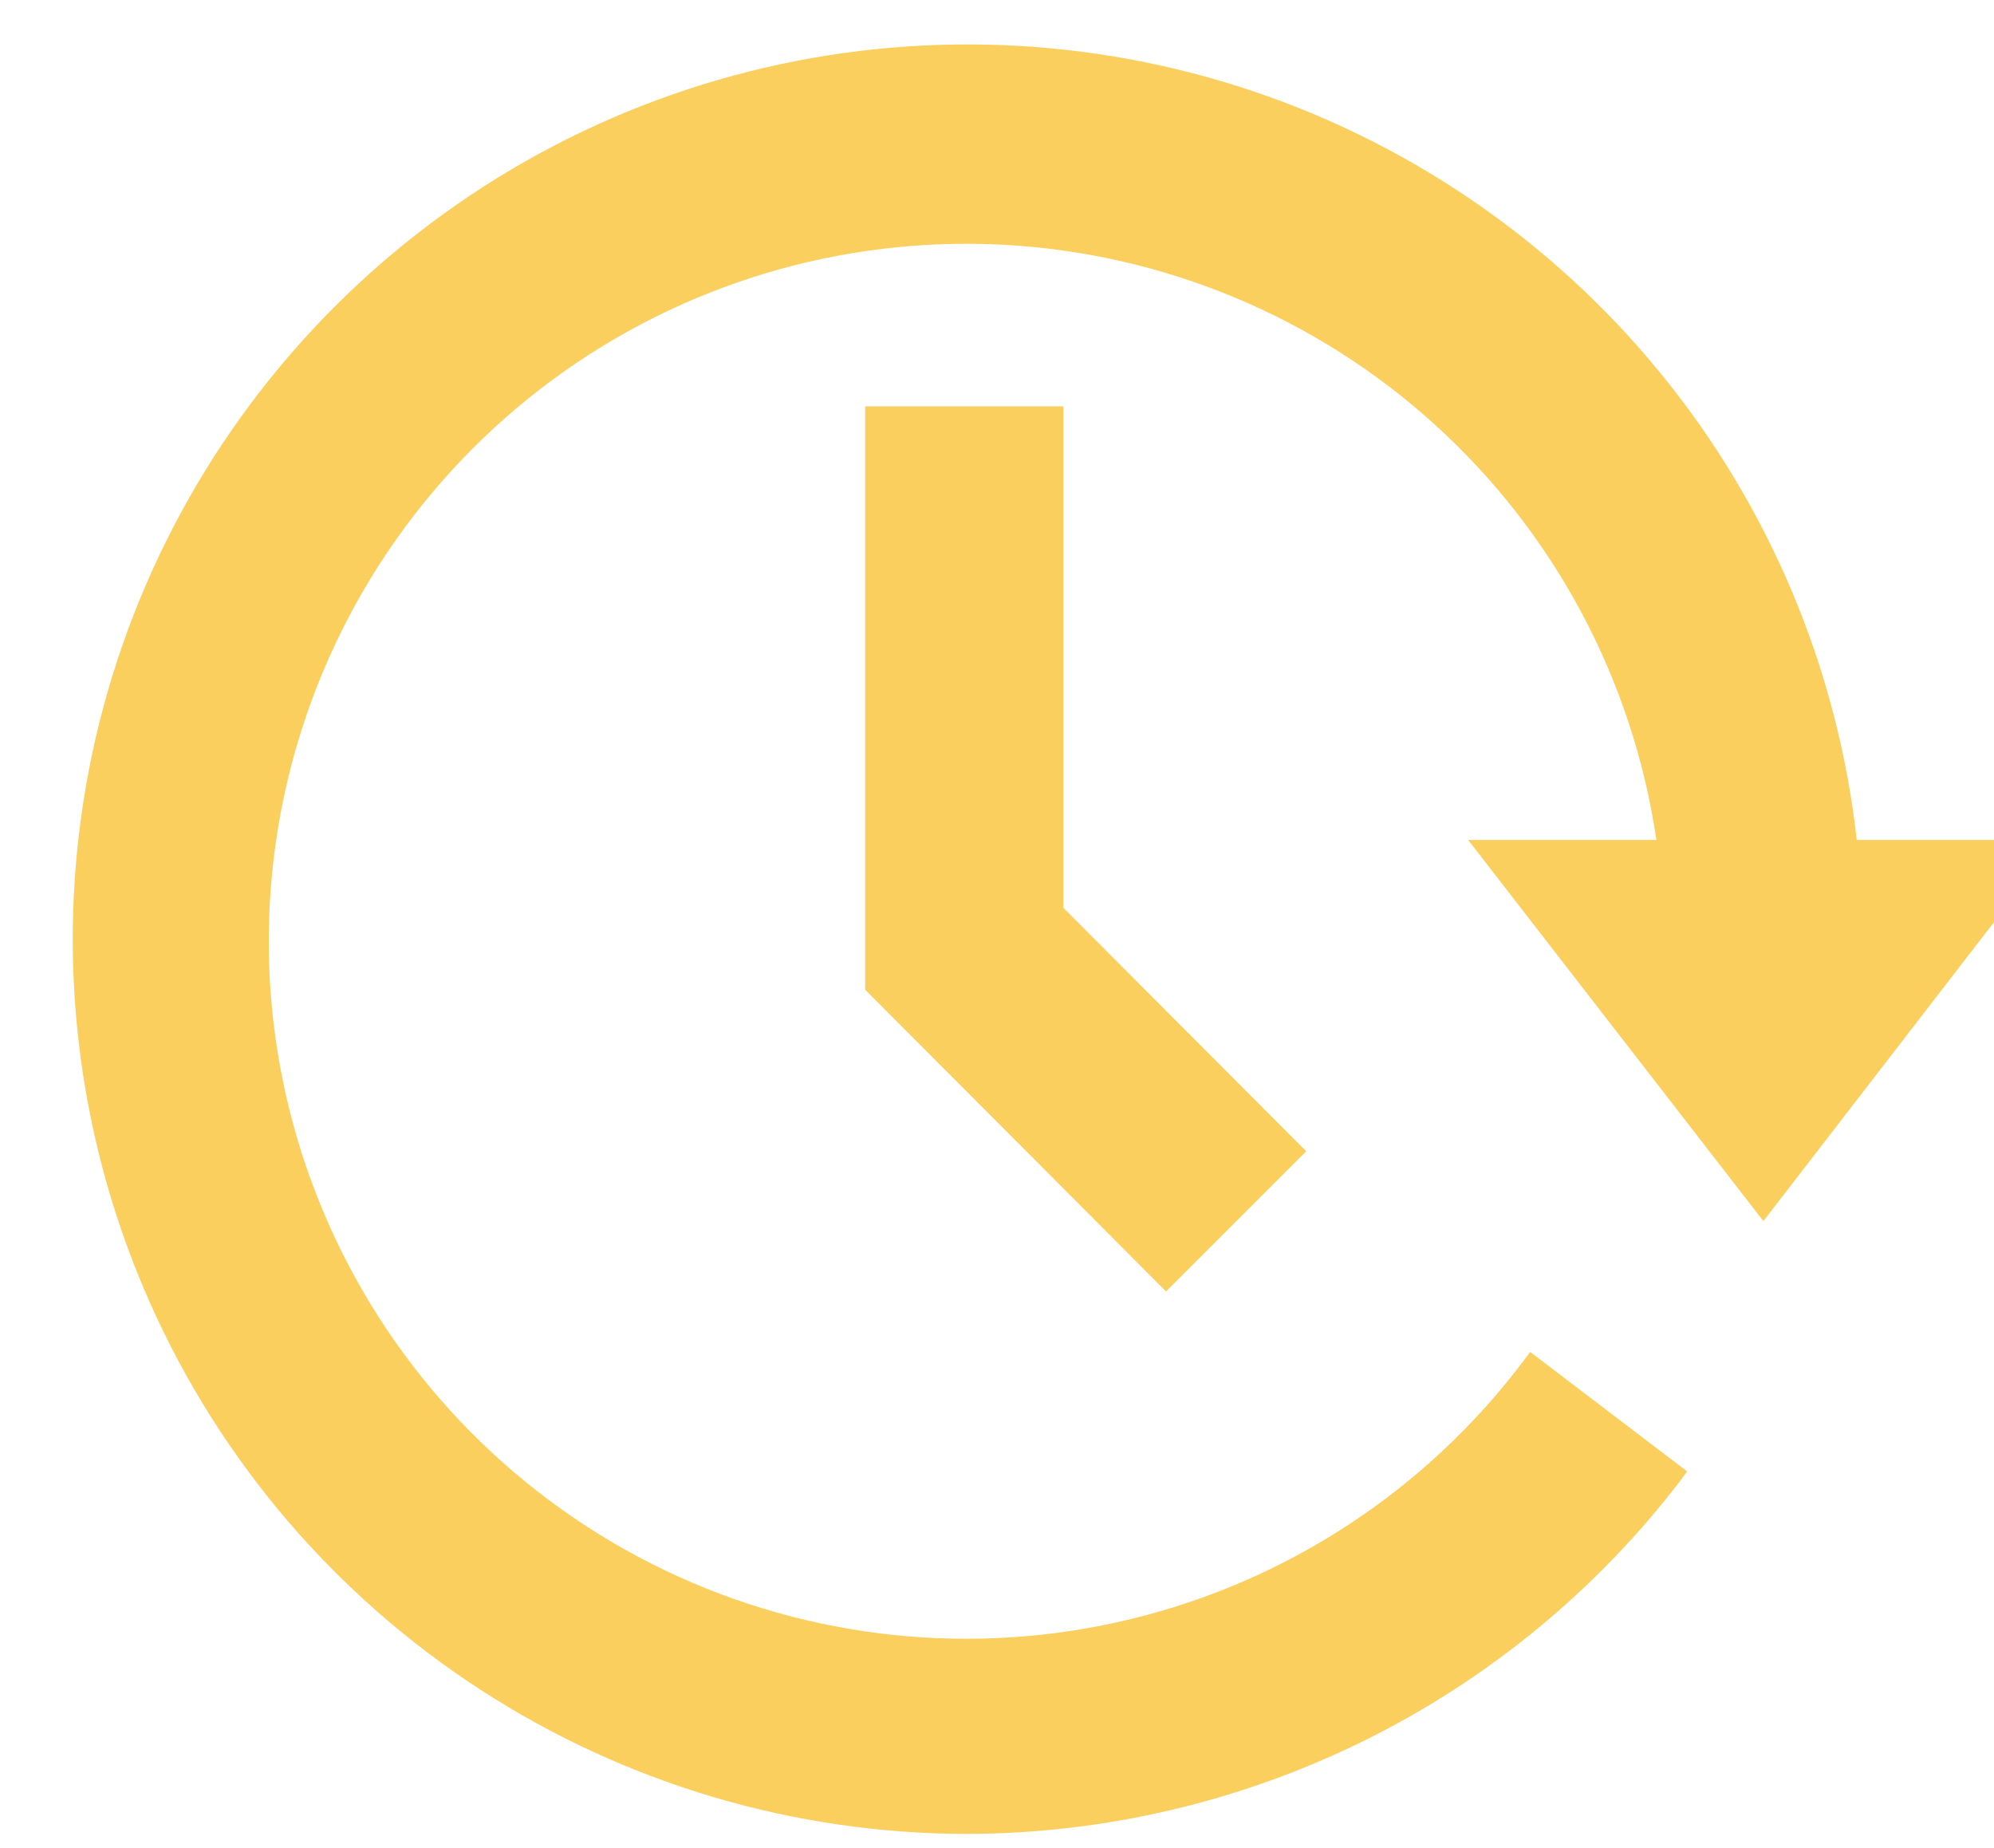
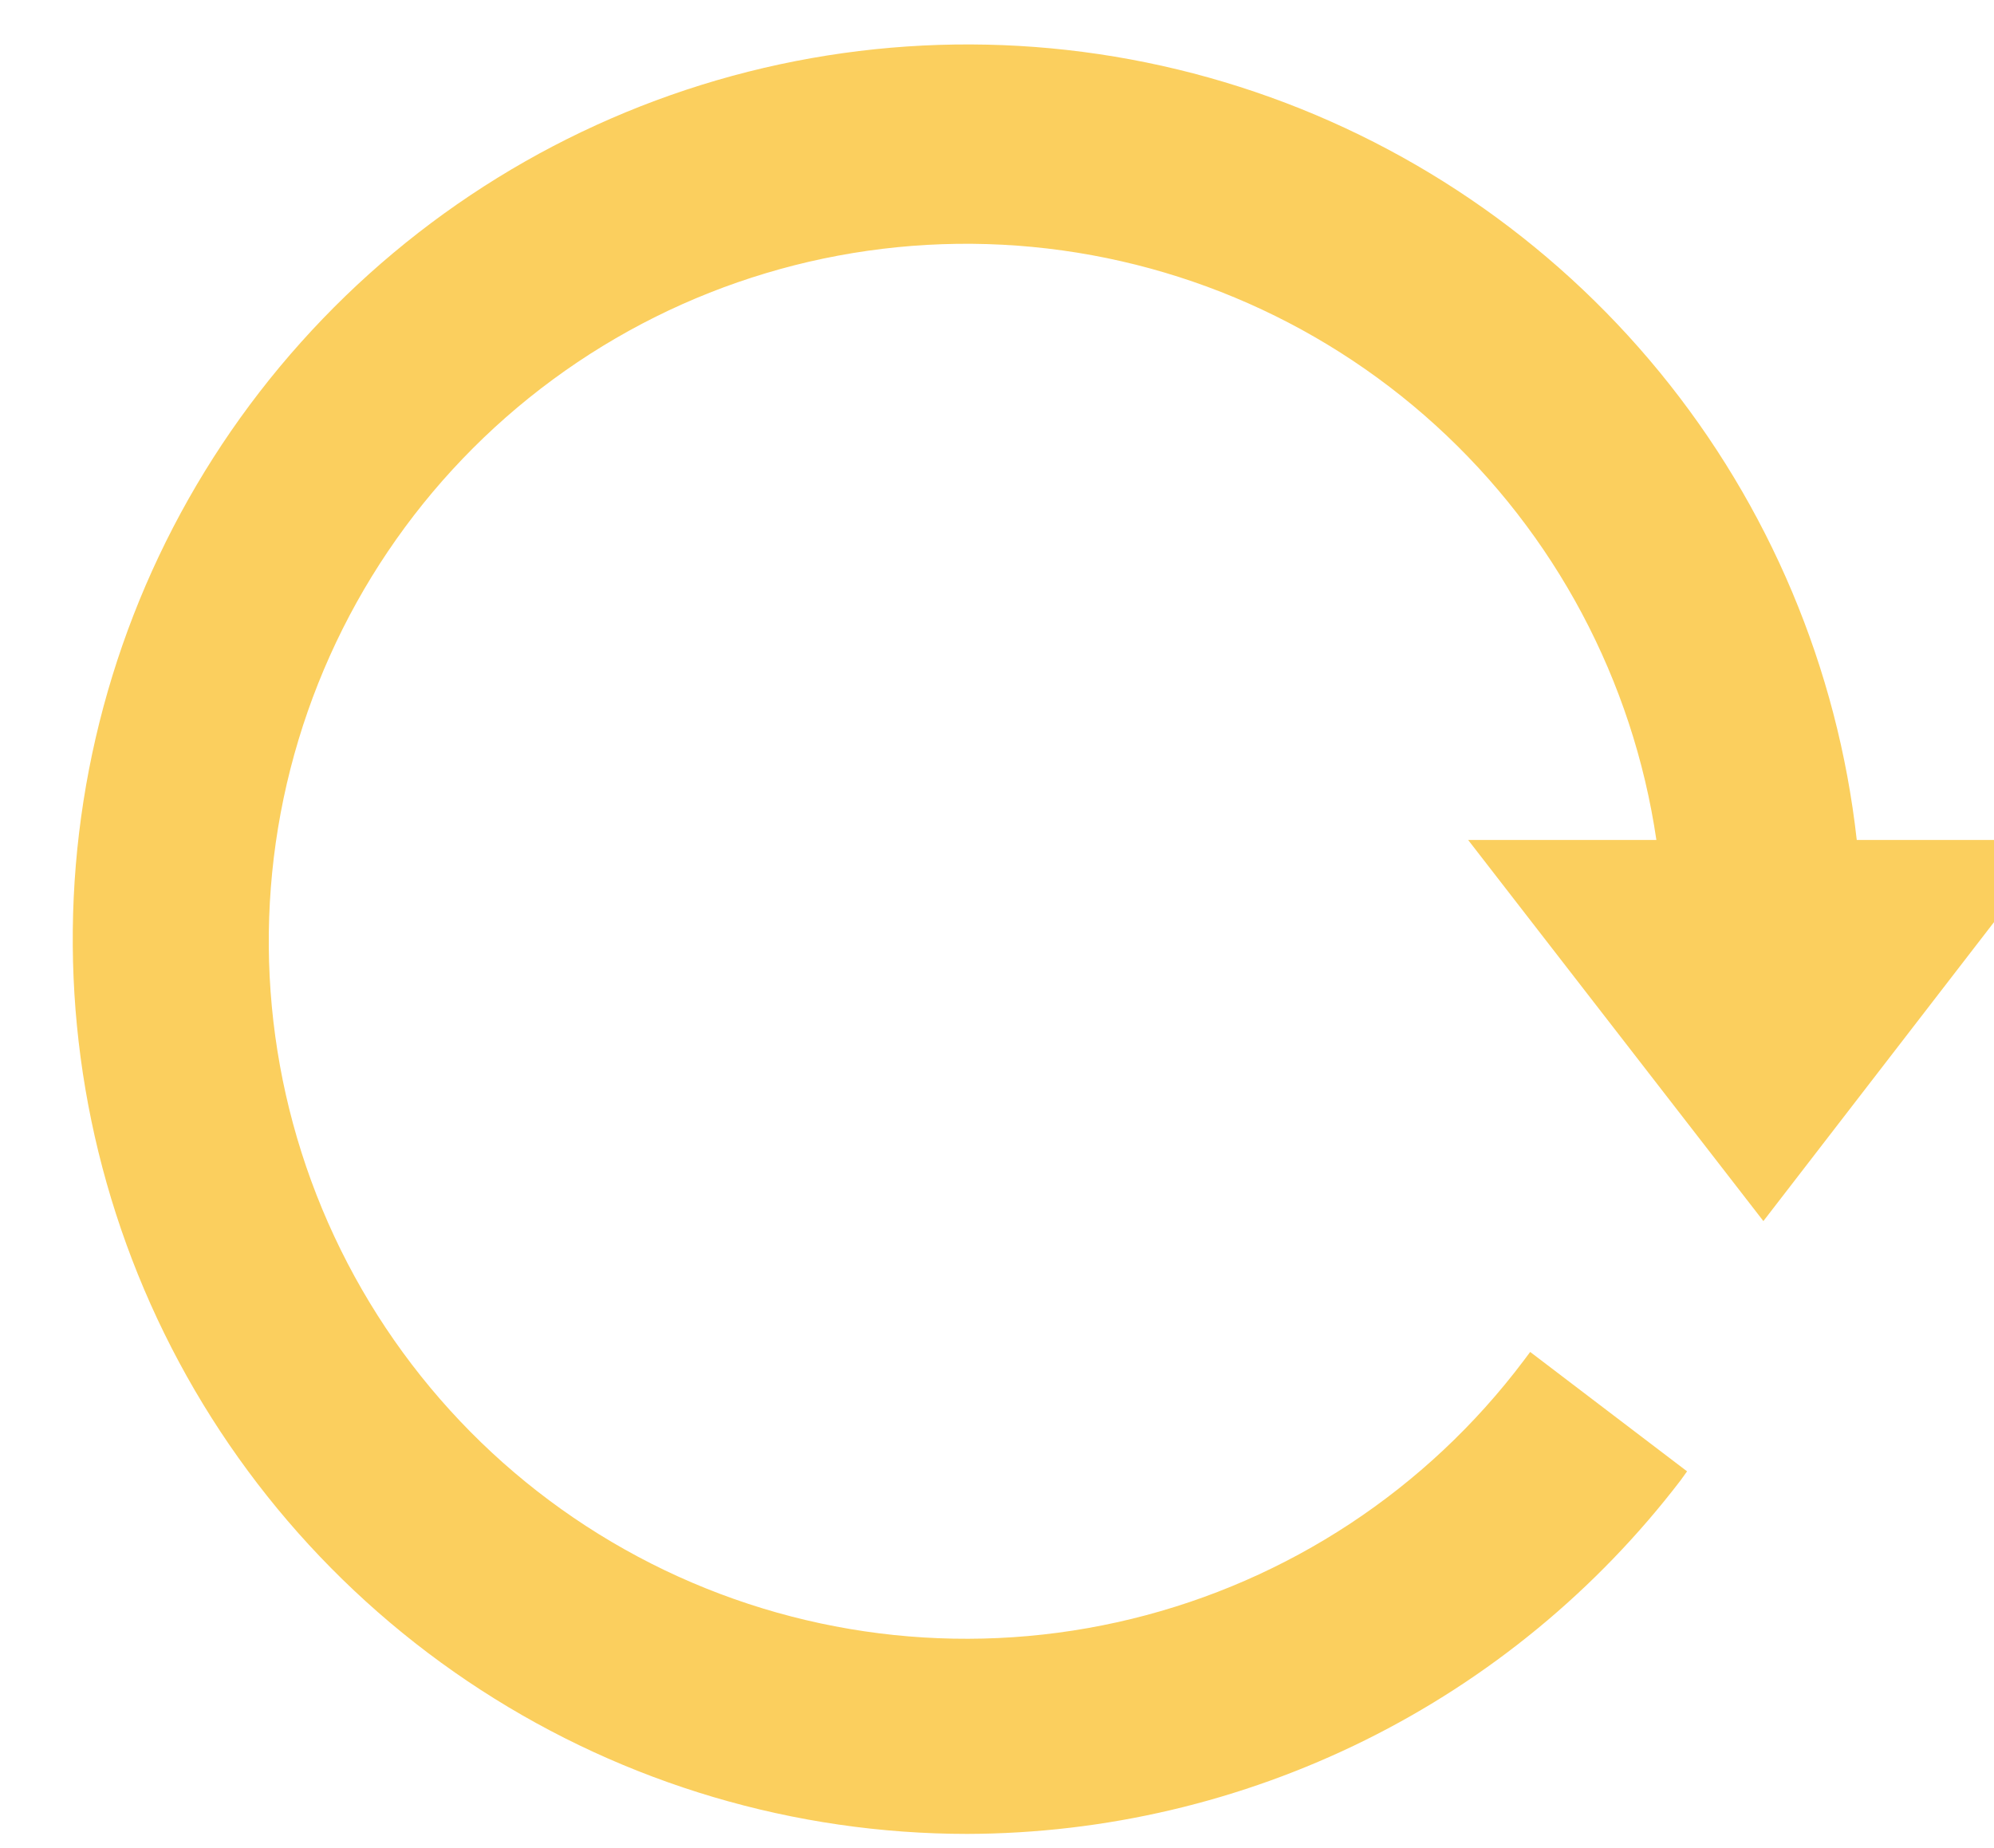
<svg xmlns="http://www.w3.org/2000/svg" width="41" height="38" viewBox="0 0 38 38" fill="none">
-   <path d="M16.29 8.355V20.351L22.476 26.555L25.358 23.673L20.365 18.667V8.355H16.29Z" fill="#FBCF5E" />
  <path d="M18.388 37.709C21.227 37.702 24.025 37.042 26.569 35.782C29.112 34.522 31.331 32.694 33.056 30.439L33.189 30.254L29.963 27.799L29.829 27.978C27.836 30.626 24.987 32.503 21.767 33.288C18.546 34.074 15.153 33.719 12.165 32.286C9.176 30.852 6.777 28.427 5.374 25.424C3.971 22.421 3.652 19.024 4.471 15.812C5.29 12.6 7.196 9.771 9.865 7.806C12.534 5.84 15.802 4.86 19.112 5.032C22.422 5.204 25.571 6.517 28.022 8.748C30.474 10.98 32.076 13.991 32.558 17.271H28.687L34.758 25.108L40.804 17.271H36.678C36.284 13.741 34.877 10.401 32.626 7.653C30.376 4.906 27.378 2.869 23.995 1.787C20.613 0.706 16.989 0.627 13.562 1.559C10.136 2.492 7.052 4.396 4.684 7.043C2.315 9.689 0.764 12.965 0.216 16.474C-0.332 19.983 0.148 23.575 1.597 26.818C3.046 30.06 5.402 32.814 8.382 34.746C11.362 36.679 14.837 37.708 18.388 37.709Z" fill="#FBCF5E" />
</svg>